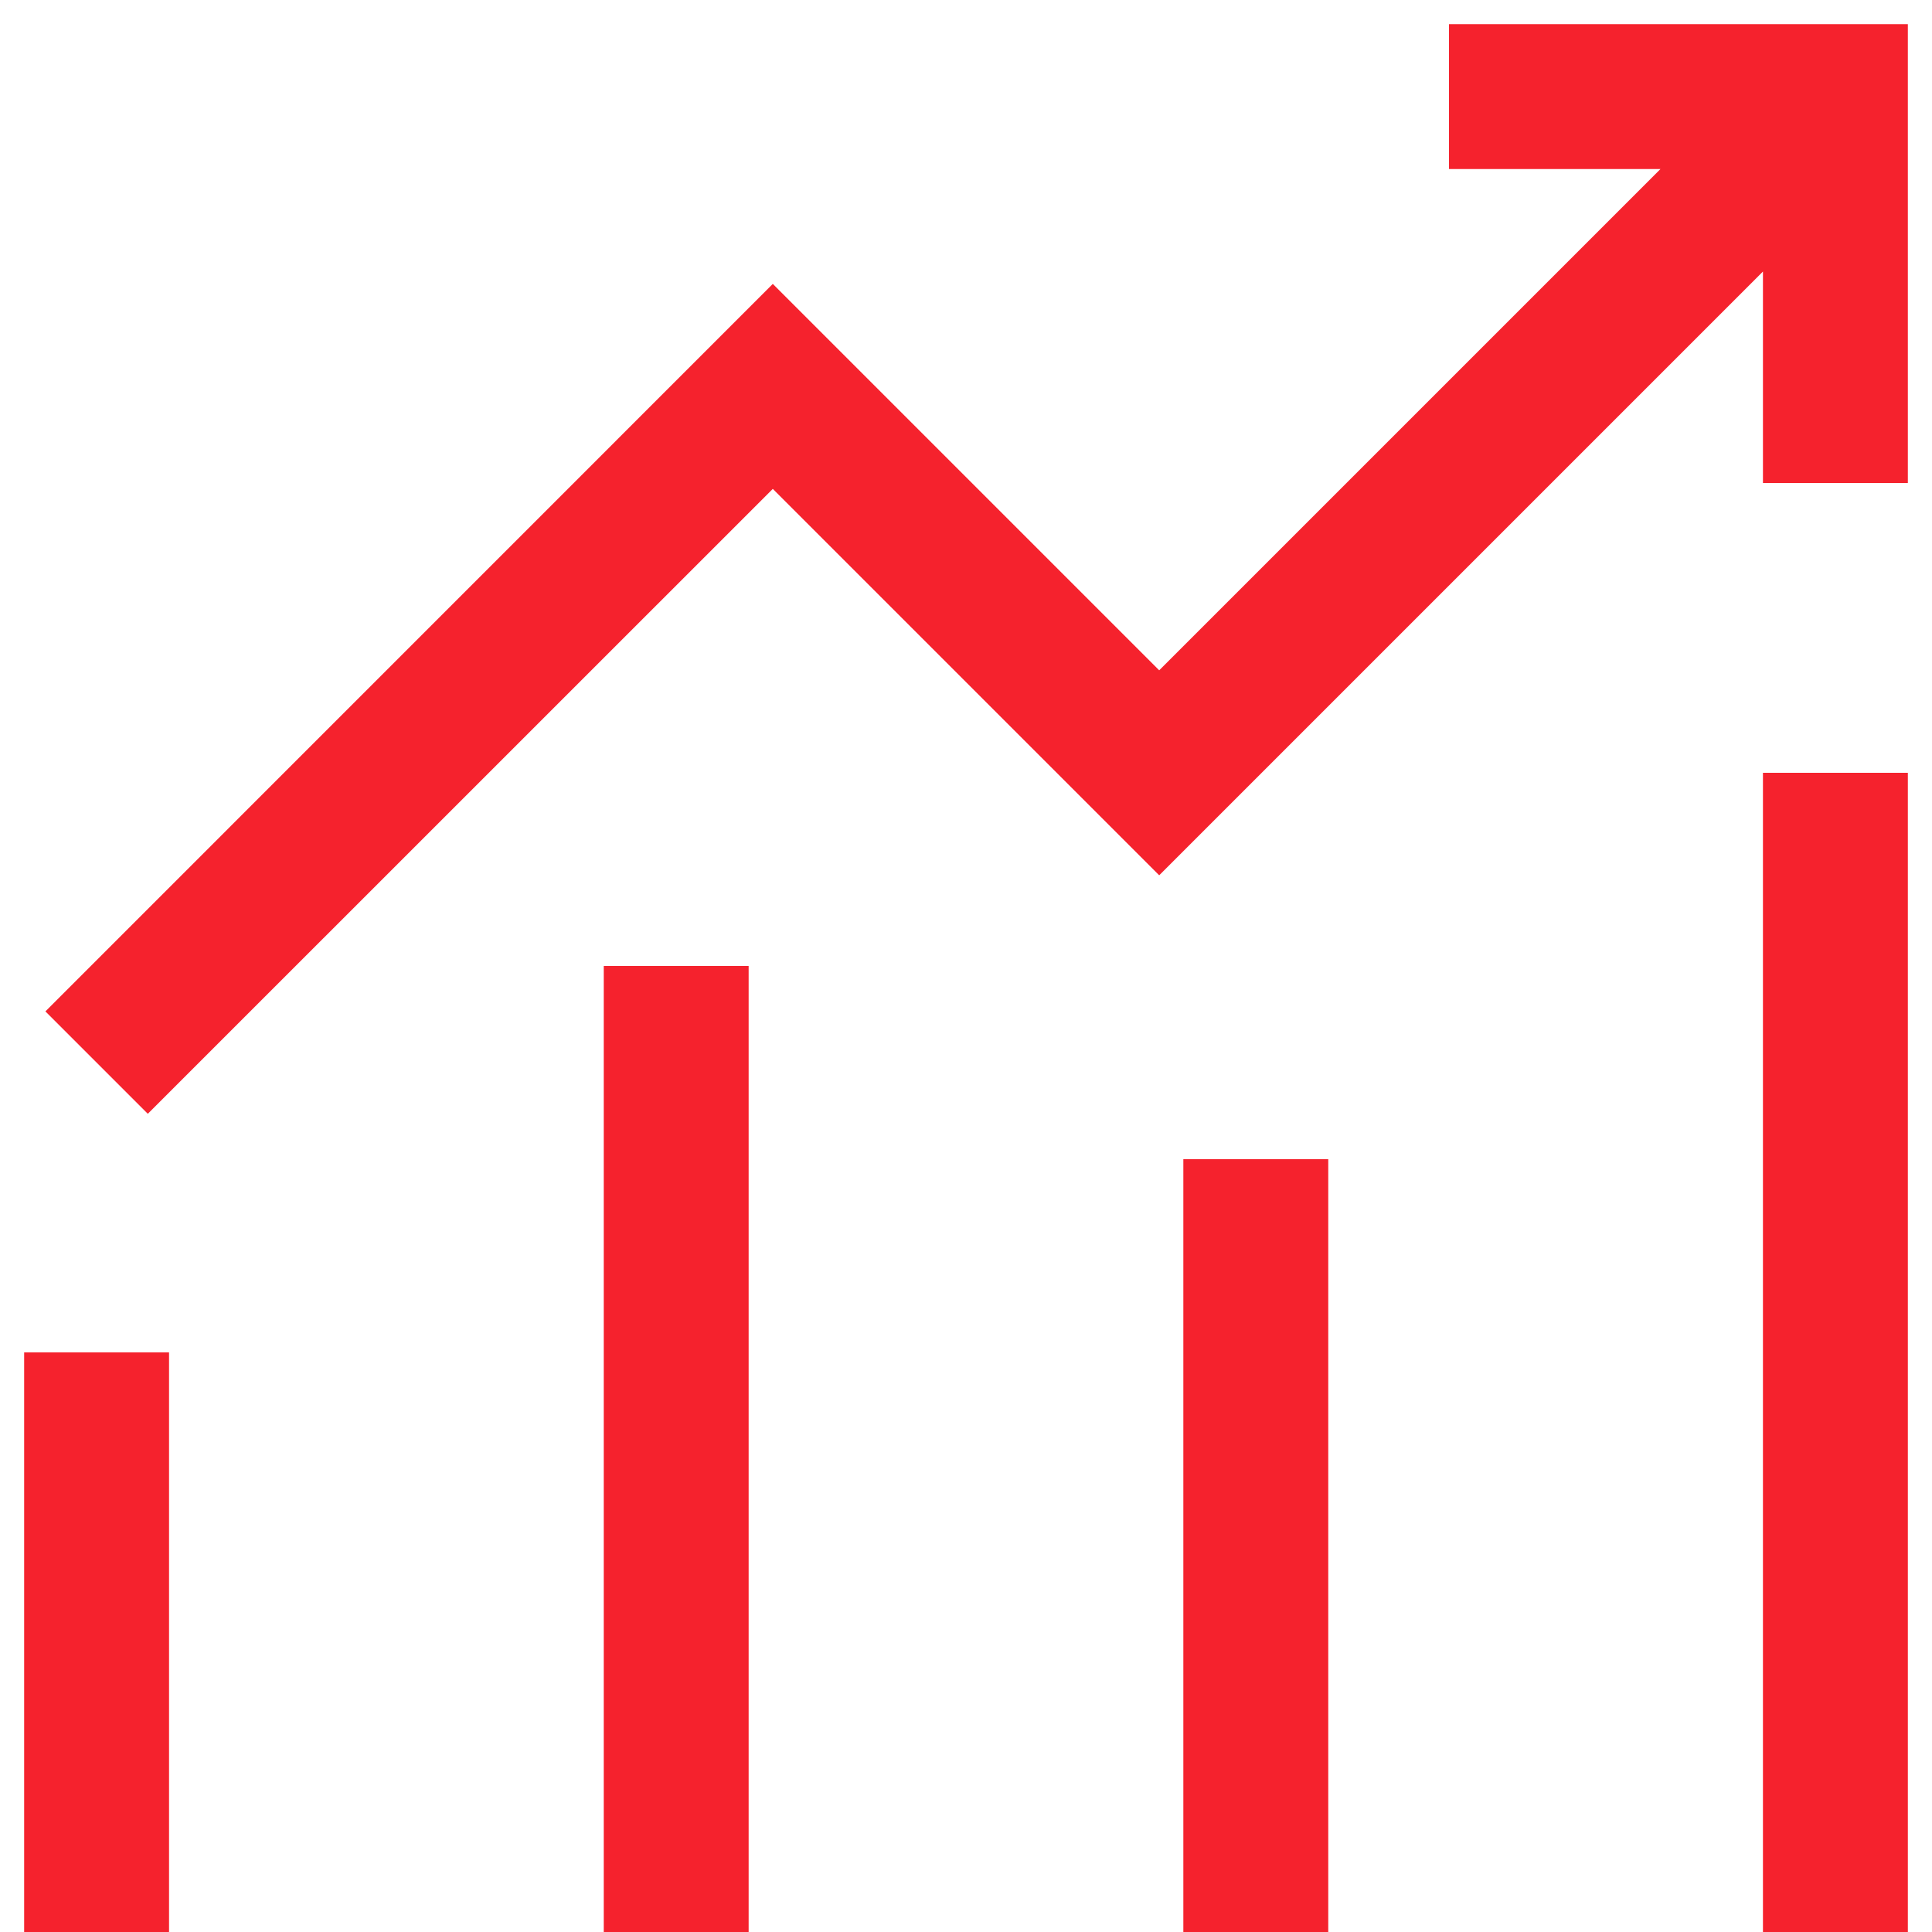
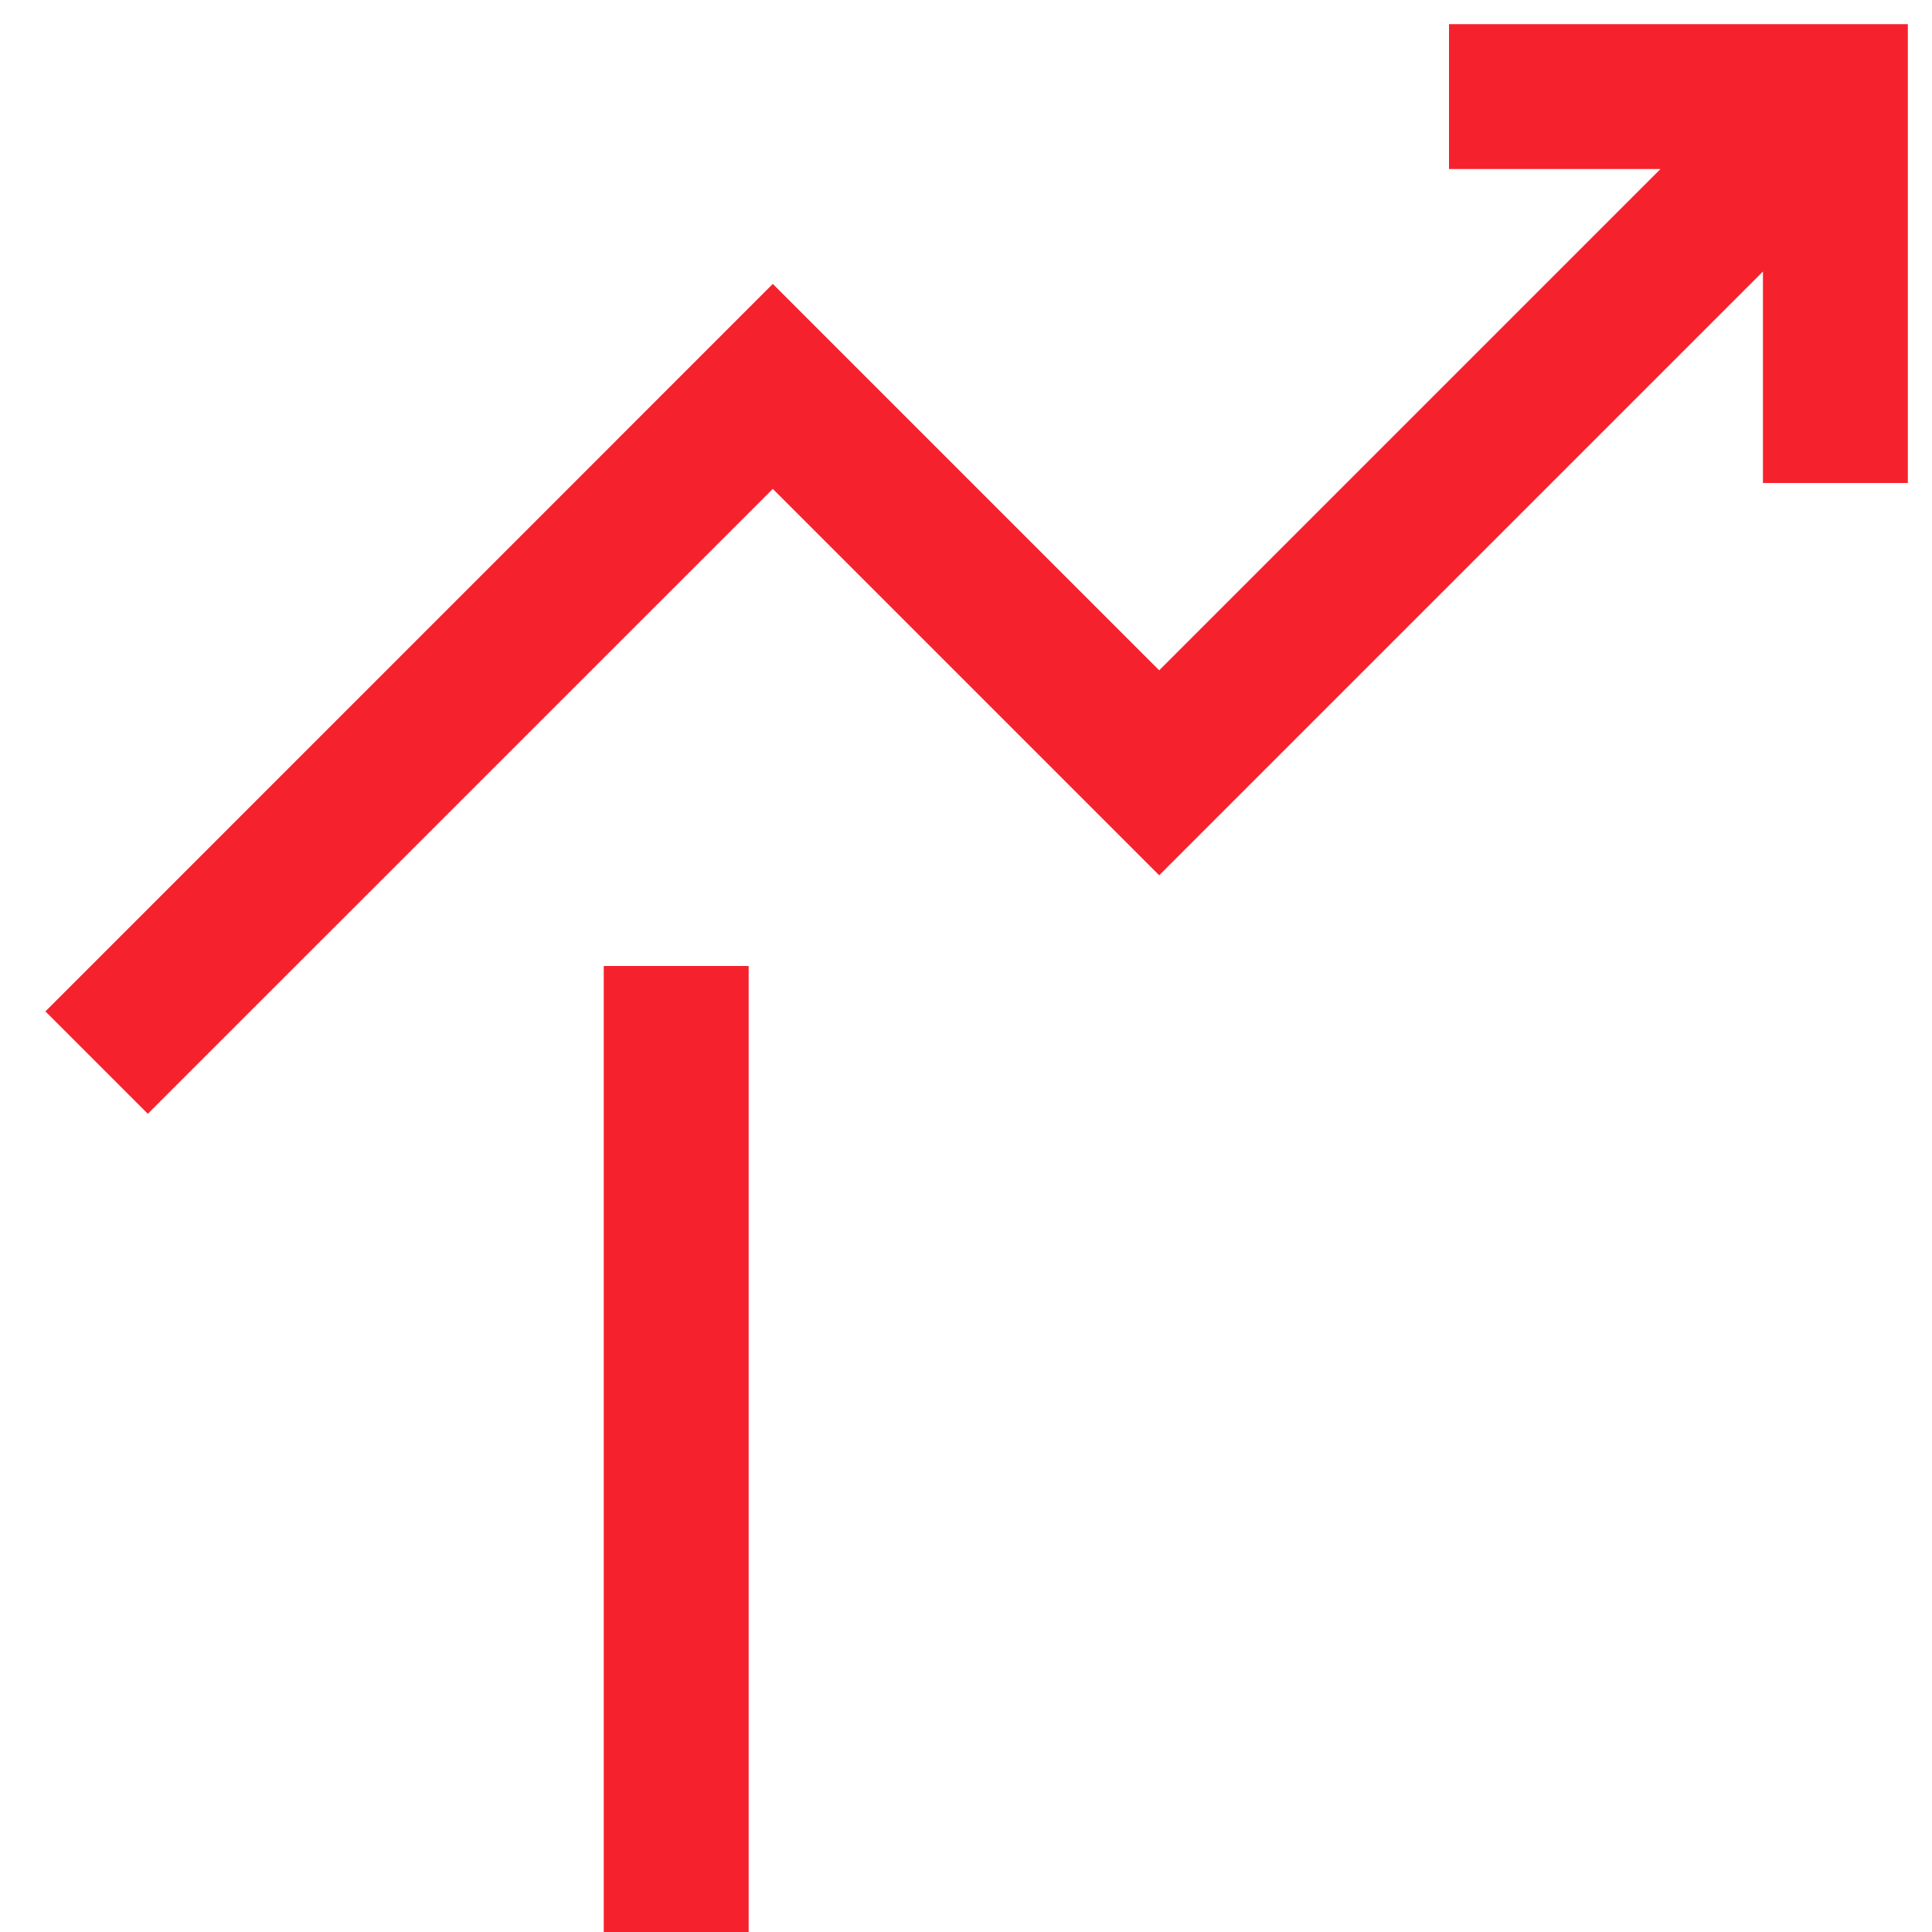
<svg xmlns="http://www.w3.org/2000/svg" width="20" height="20" viewBox="0 0 20 20" fill="none">
  <path d="M19.75 0.25H15V1.75H17.189L12 6.939L8 2.939L0.47 10.47L1.53 11.53L8 5.061L12 9.061L18.25 2.811V5H19.75V0.25Z" fill="#F5222D" />
-   <path fill-rule="evenodd" clip-rule="evenodd" d="M0.25 20V14H1.75V20H0.25Z" fill="#F5222D" />
  <path fill-rule="evenodd" clip-rule="evenodd" d="M6.25 20V10H7.75V20H6.25Z" fill="#F5222D" />
-   <path fill-rule="evenodd" clip-rule="evenodd" d="M12.25 20V12H13.75V20H12.25Z" fill="#F5222D" />
-   <path fill-rule="evenodd" clip-rule="evenodd" d="M18.25 20V8H19.75V20H18.25Z" fill="#F5222D" />
</svg>